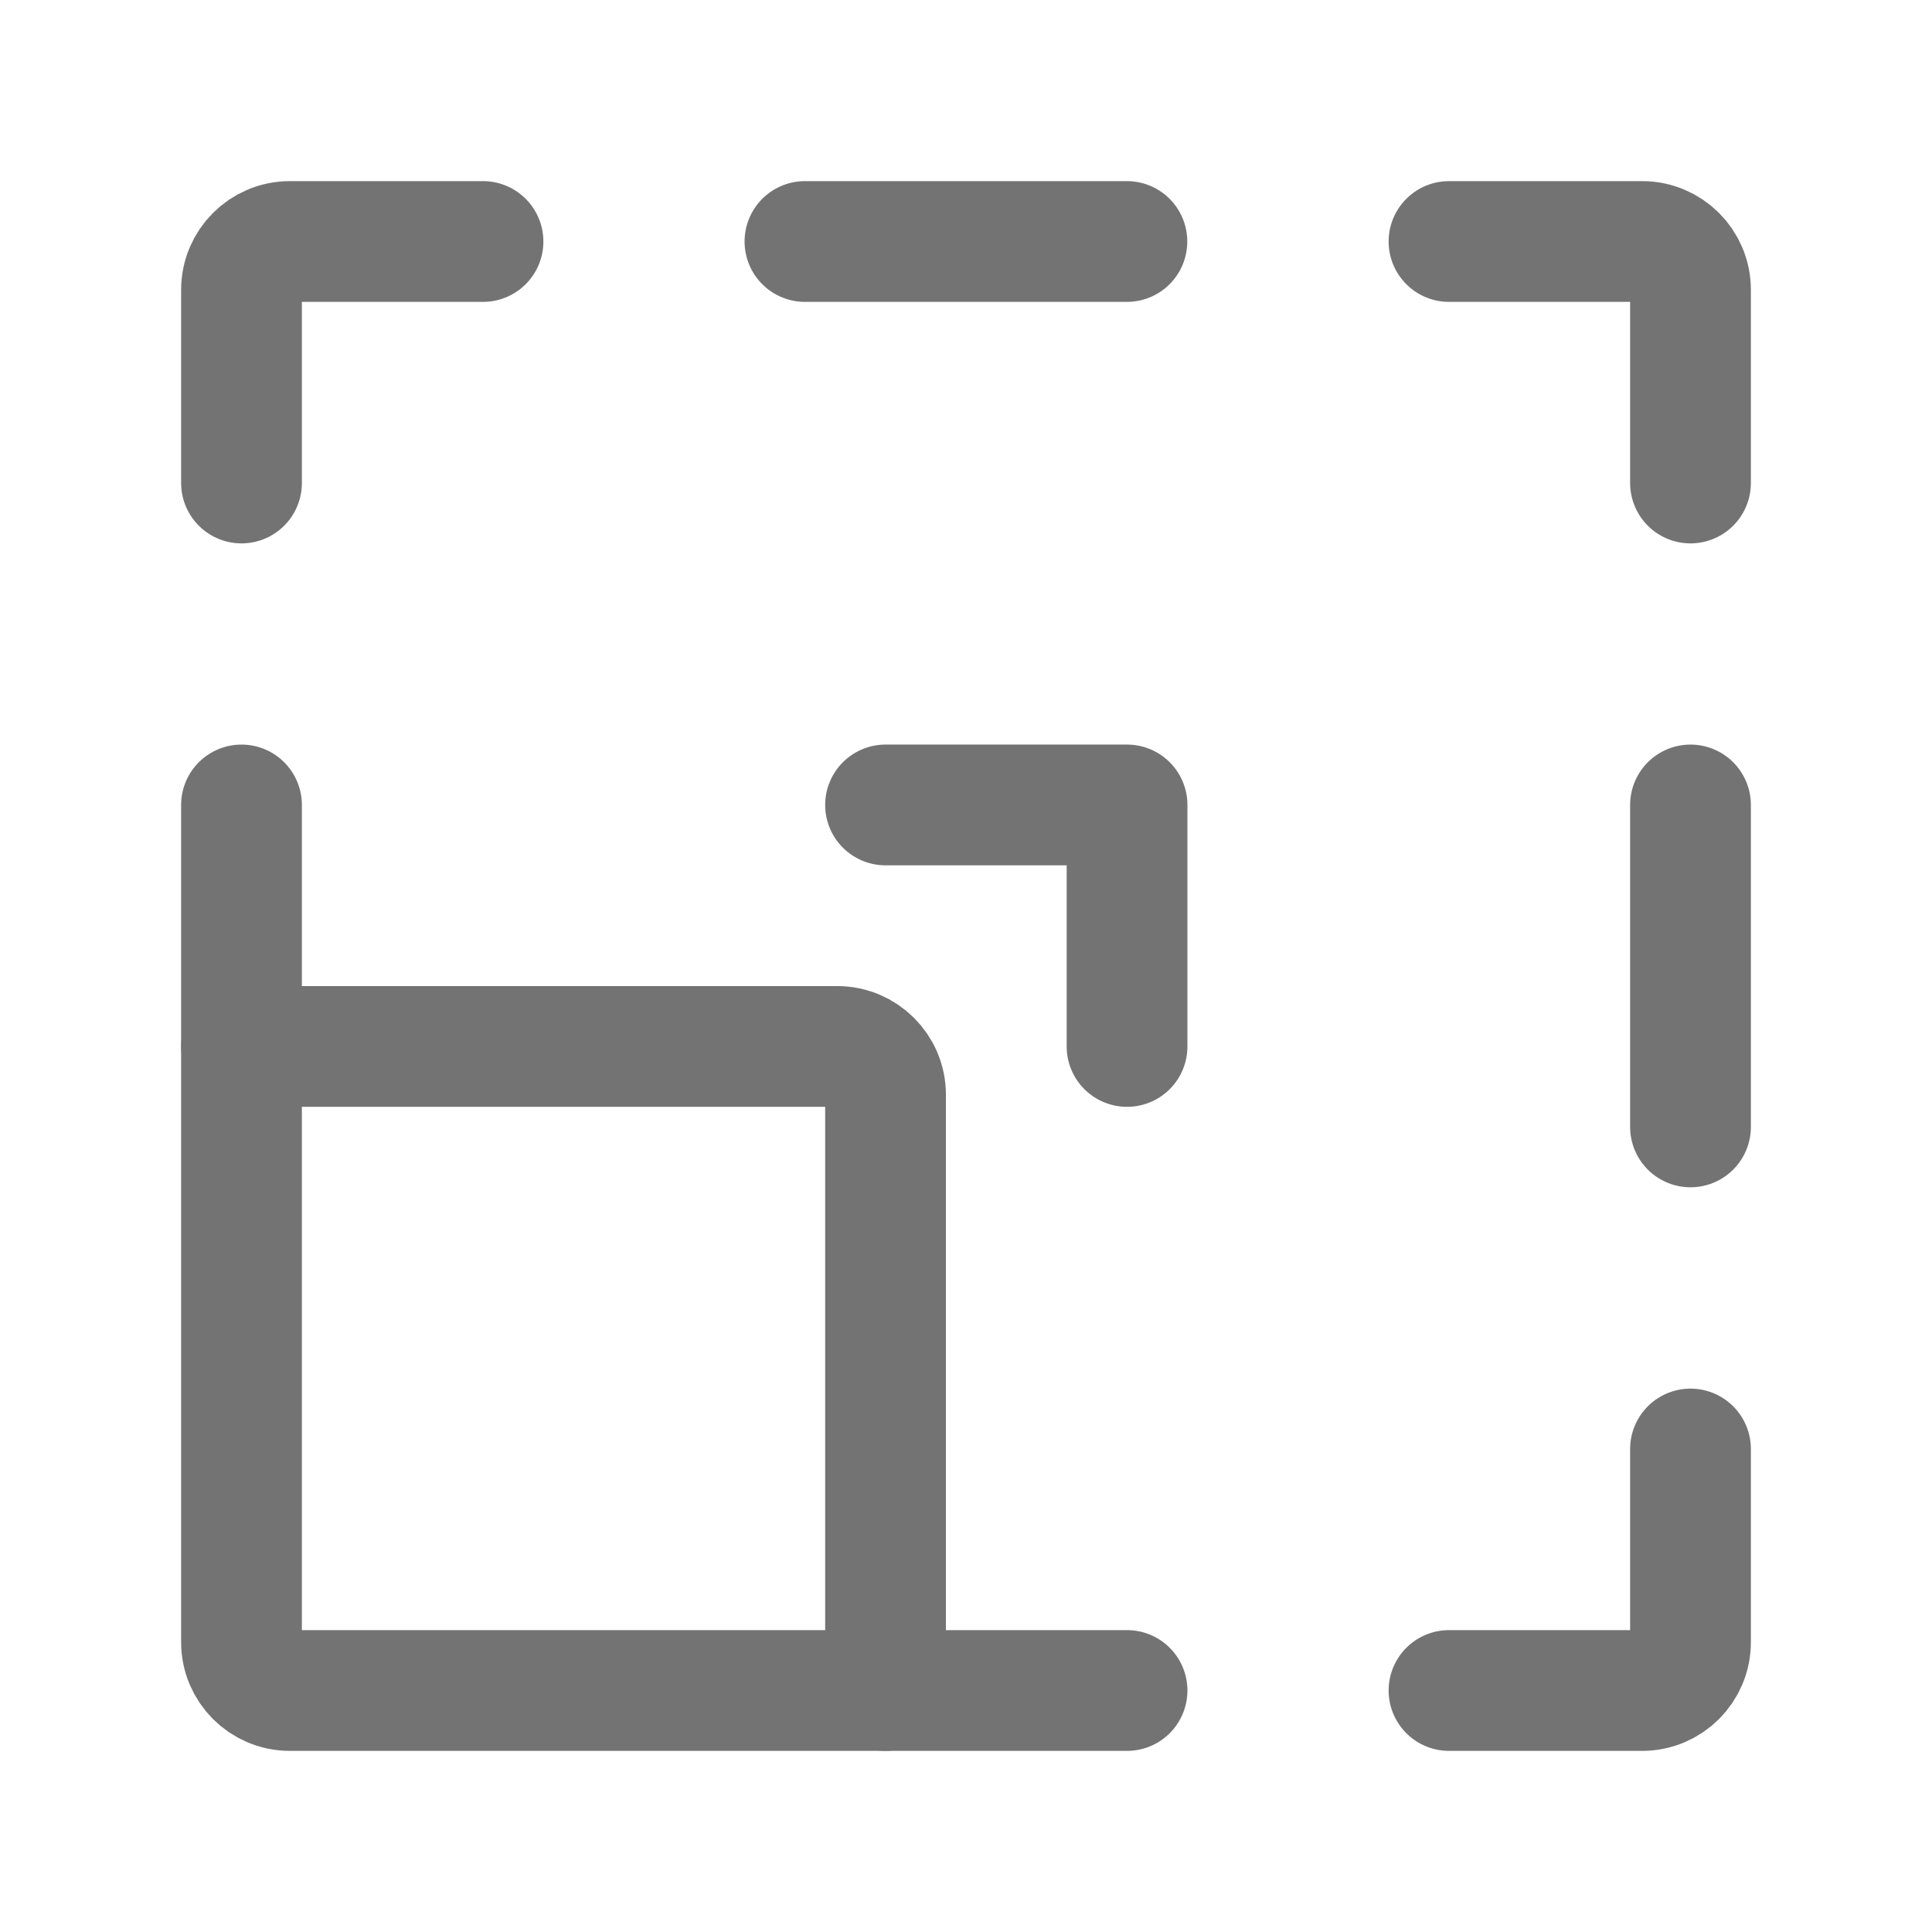
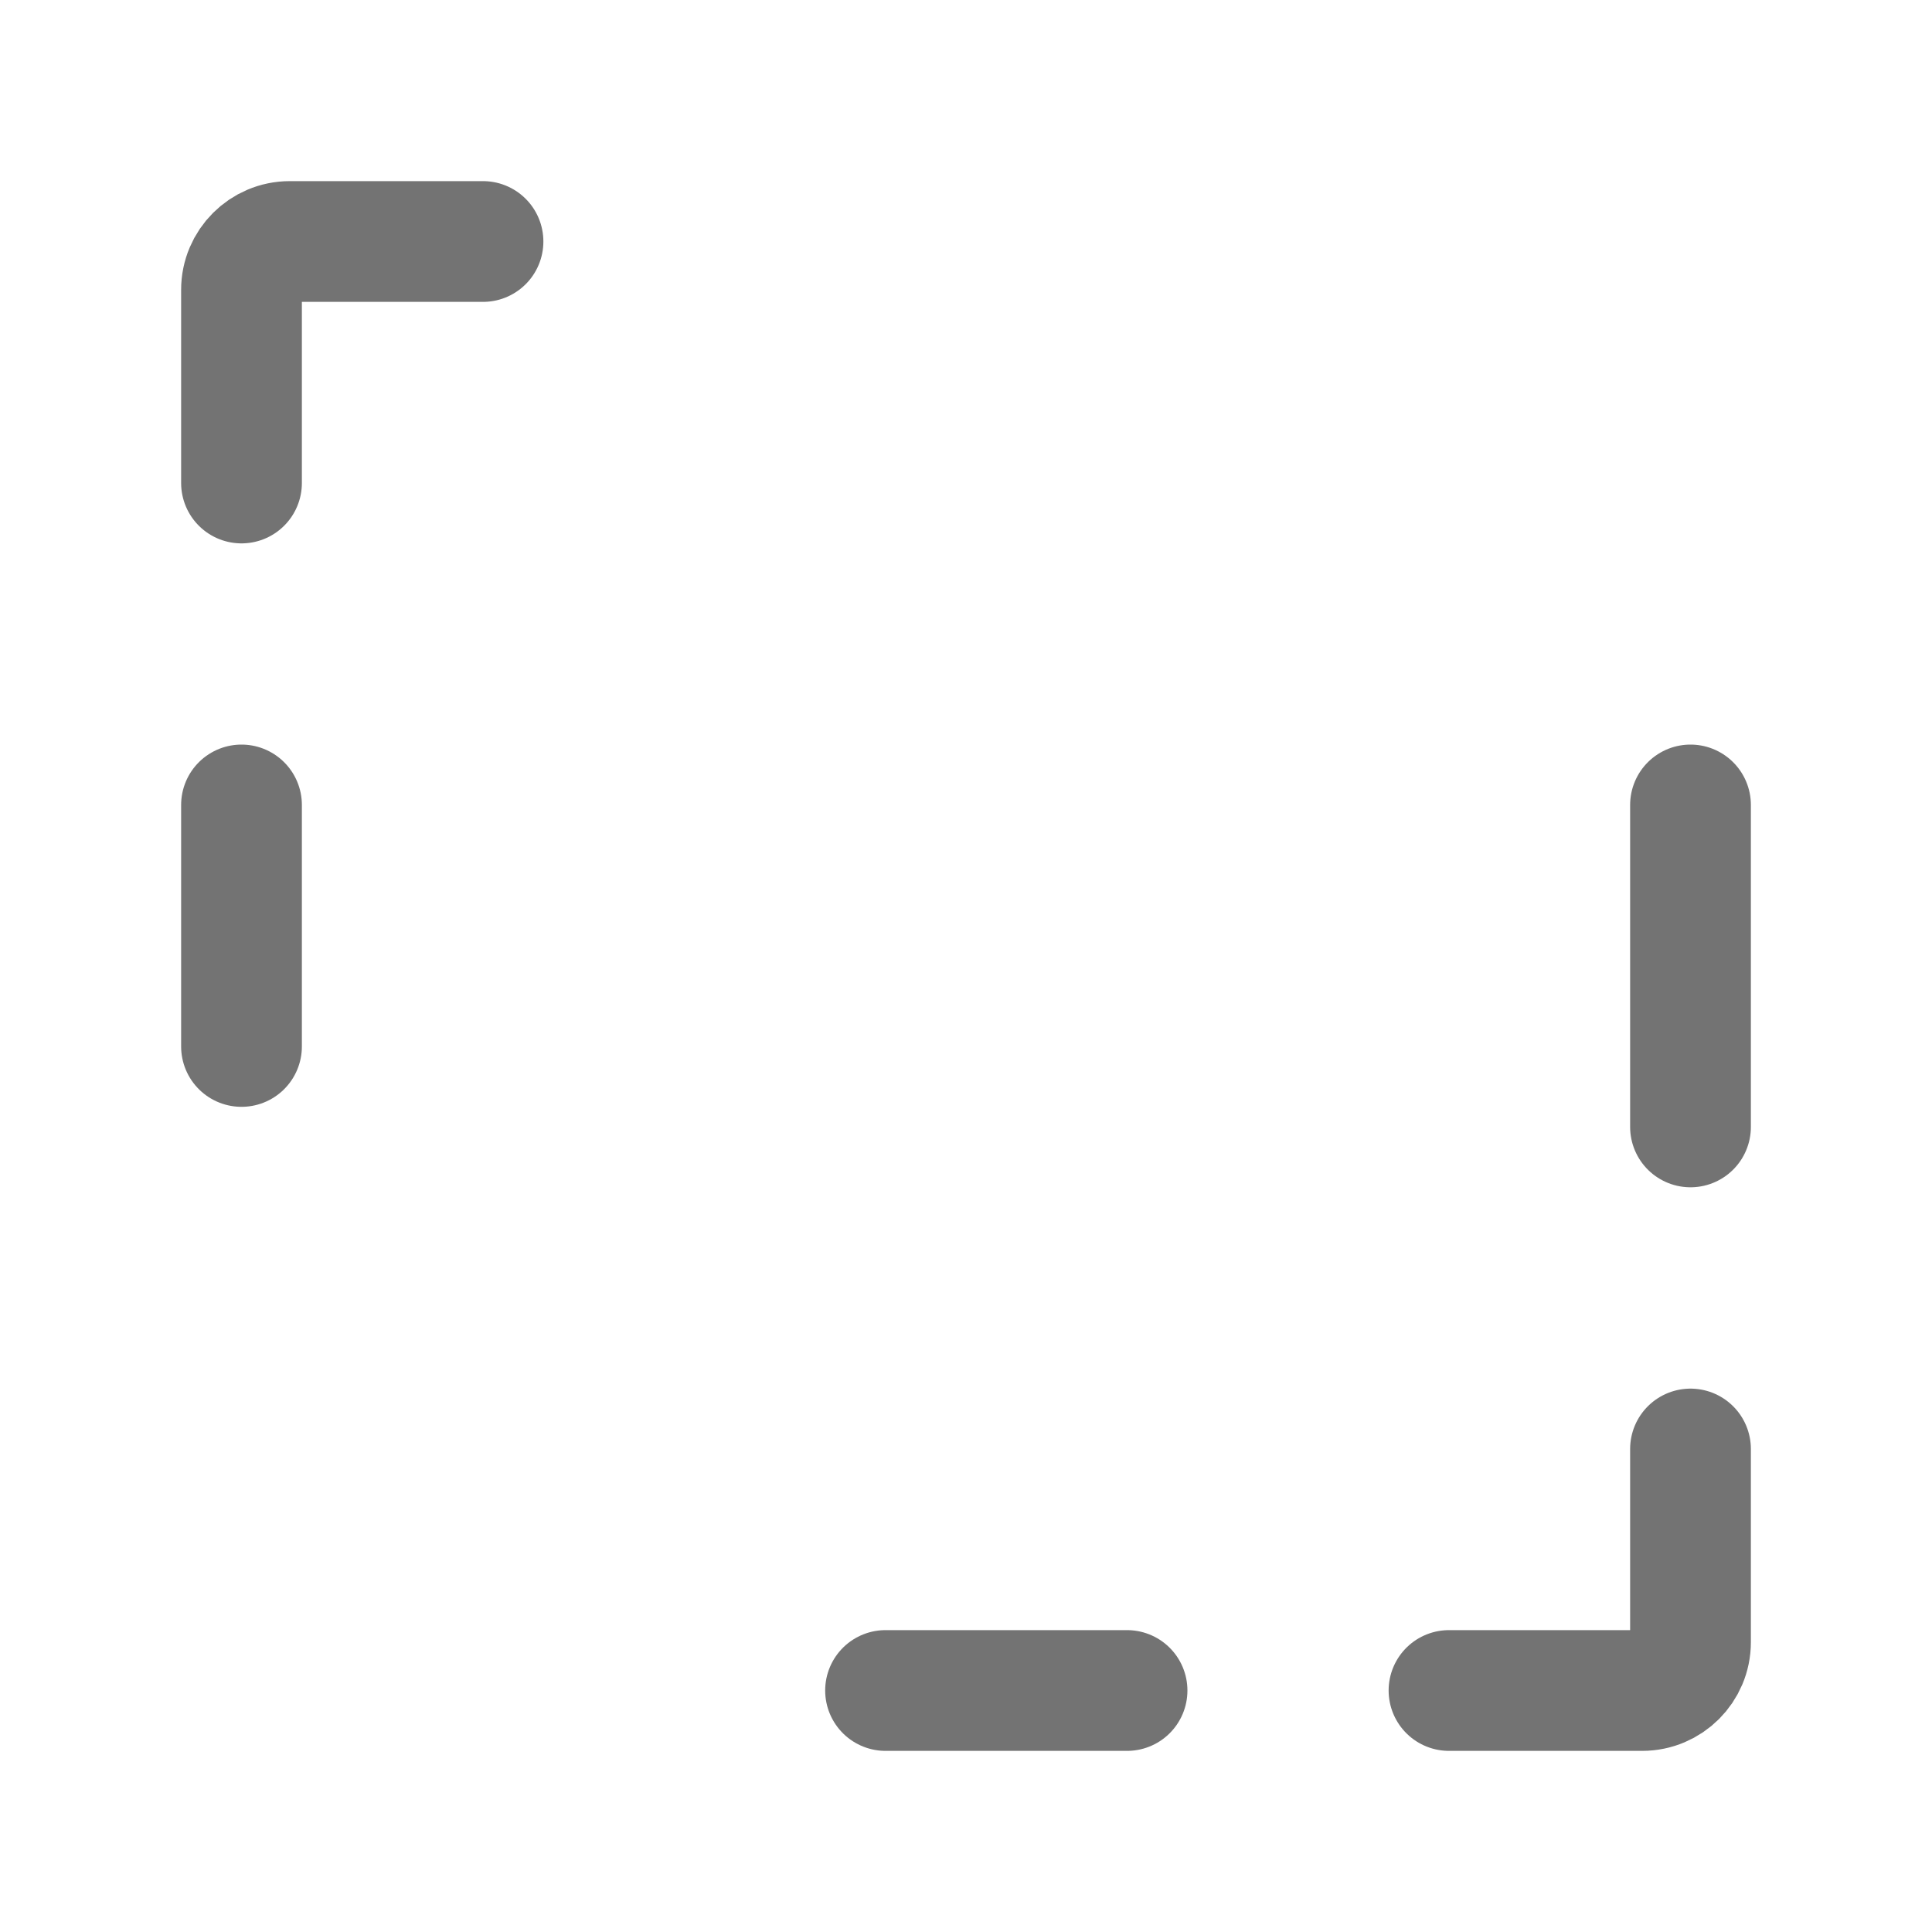
<svg xmlns="http://www.w3.org/2000/svg" width="14" height="14" viewBox="0 0 14 14" fill="none">
-   <path d="M6.417 7.933V12.25H2.1C1.907 12.25 1.75 12.093 1.75 11.9V7.583H6.067C6.26 7.583 6.417 7.74 6.417 7.933Z" stroke="#737373" stroke-width="0.875" stroke-linecap="round" stroke-linejoin="round" />
  <path d="M6.417 12.25H8.167" stroke="#737373" stroke-width="0.875" stroke-linecap="round" stroke-linejoin="round" />
  <path d="M1.75 7.583V5.833" stroke="#737373" stroke-width="0.875" stroke-linecap="round" stroke-linejoin="round" />
  <path d="M3.5 1.75H2.1C1.907 1.75 1.75 1.907 1.75 2.1V3.5" stroke="#737373" stroke-width="0.875" stroke-linecap="round" stroke-linejoin="round" />
-   <path d="M8.166 1.75H5.833" stroke="#737373" stroke-width="0.875" stroke-linecap="round" stroke-linejoin="round" />
  <path d="M12.25 5.833V8.166" stroke="#737373" stroke-width="0.875" stroke-linecap="round" stroke-linejoin="round" />
-   <path d="M10.5 1.75H11.9C12.093 1.75 12.25 1.907 12.25 2.1V3.5" stroke="#737373" stroke-width="0.875" stroke-linecap="round" stroke-linejoin="round" />
  <path d="M10.5 12.25H11.9C12.093 12.25 12.25 12.093 12.25 11.9V10.5" stroke="#737373" stroke-width="0.875" stroke-linecap="round" stroke-linejoin="round" />
-   <path d="M6.417 5.833H8.167V7.583" stroke="#737373" stroke-width="0.875" stroke-linecap="round" stroke-linejoin="round" />
</svg>